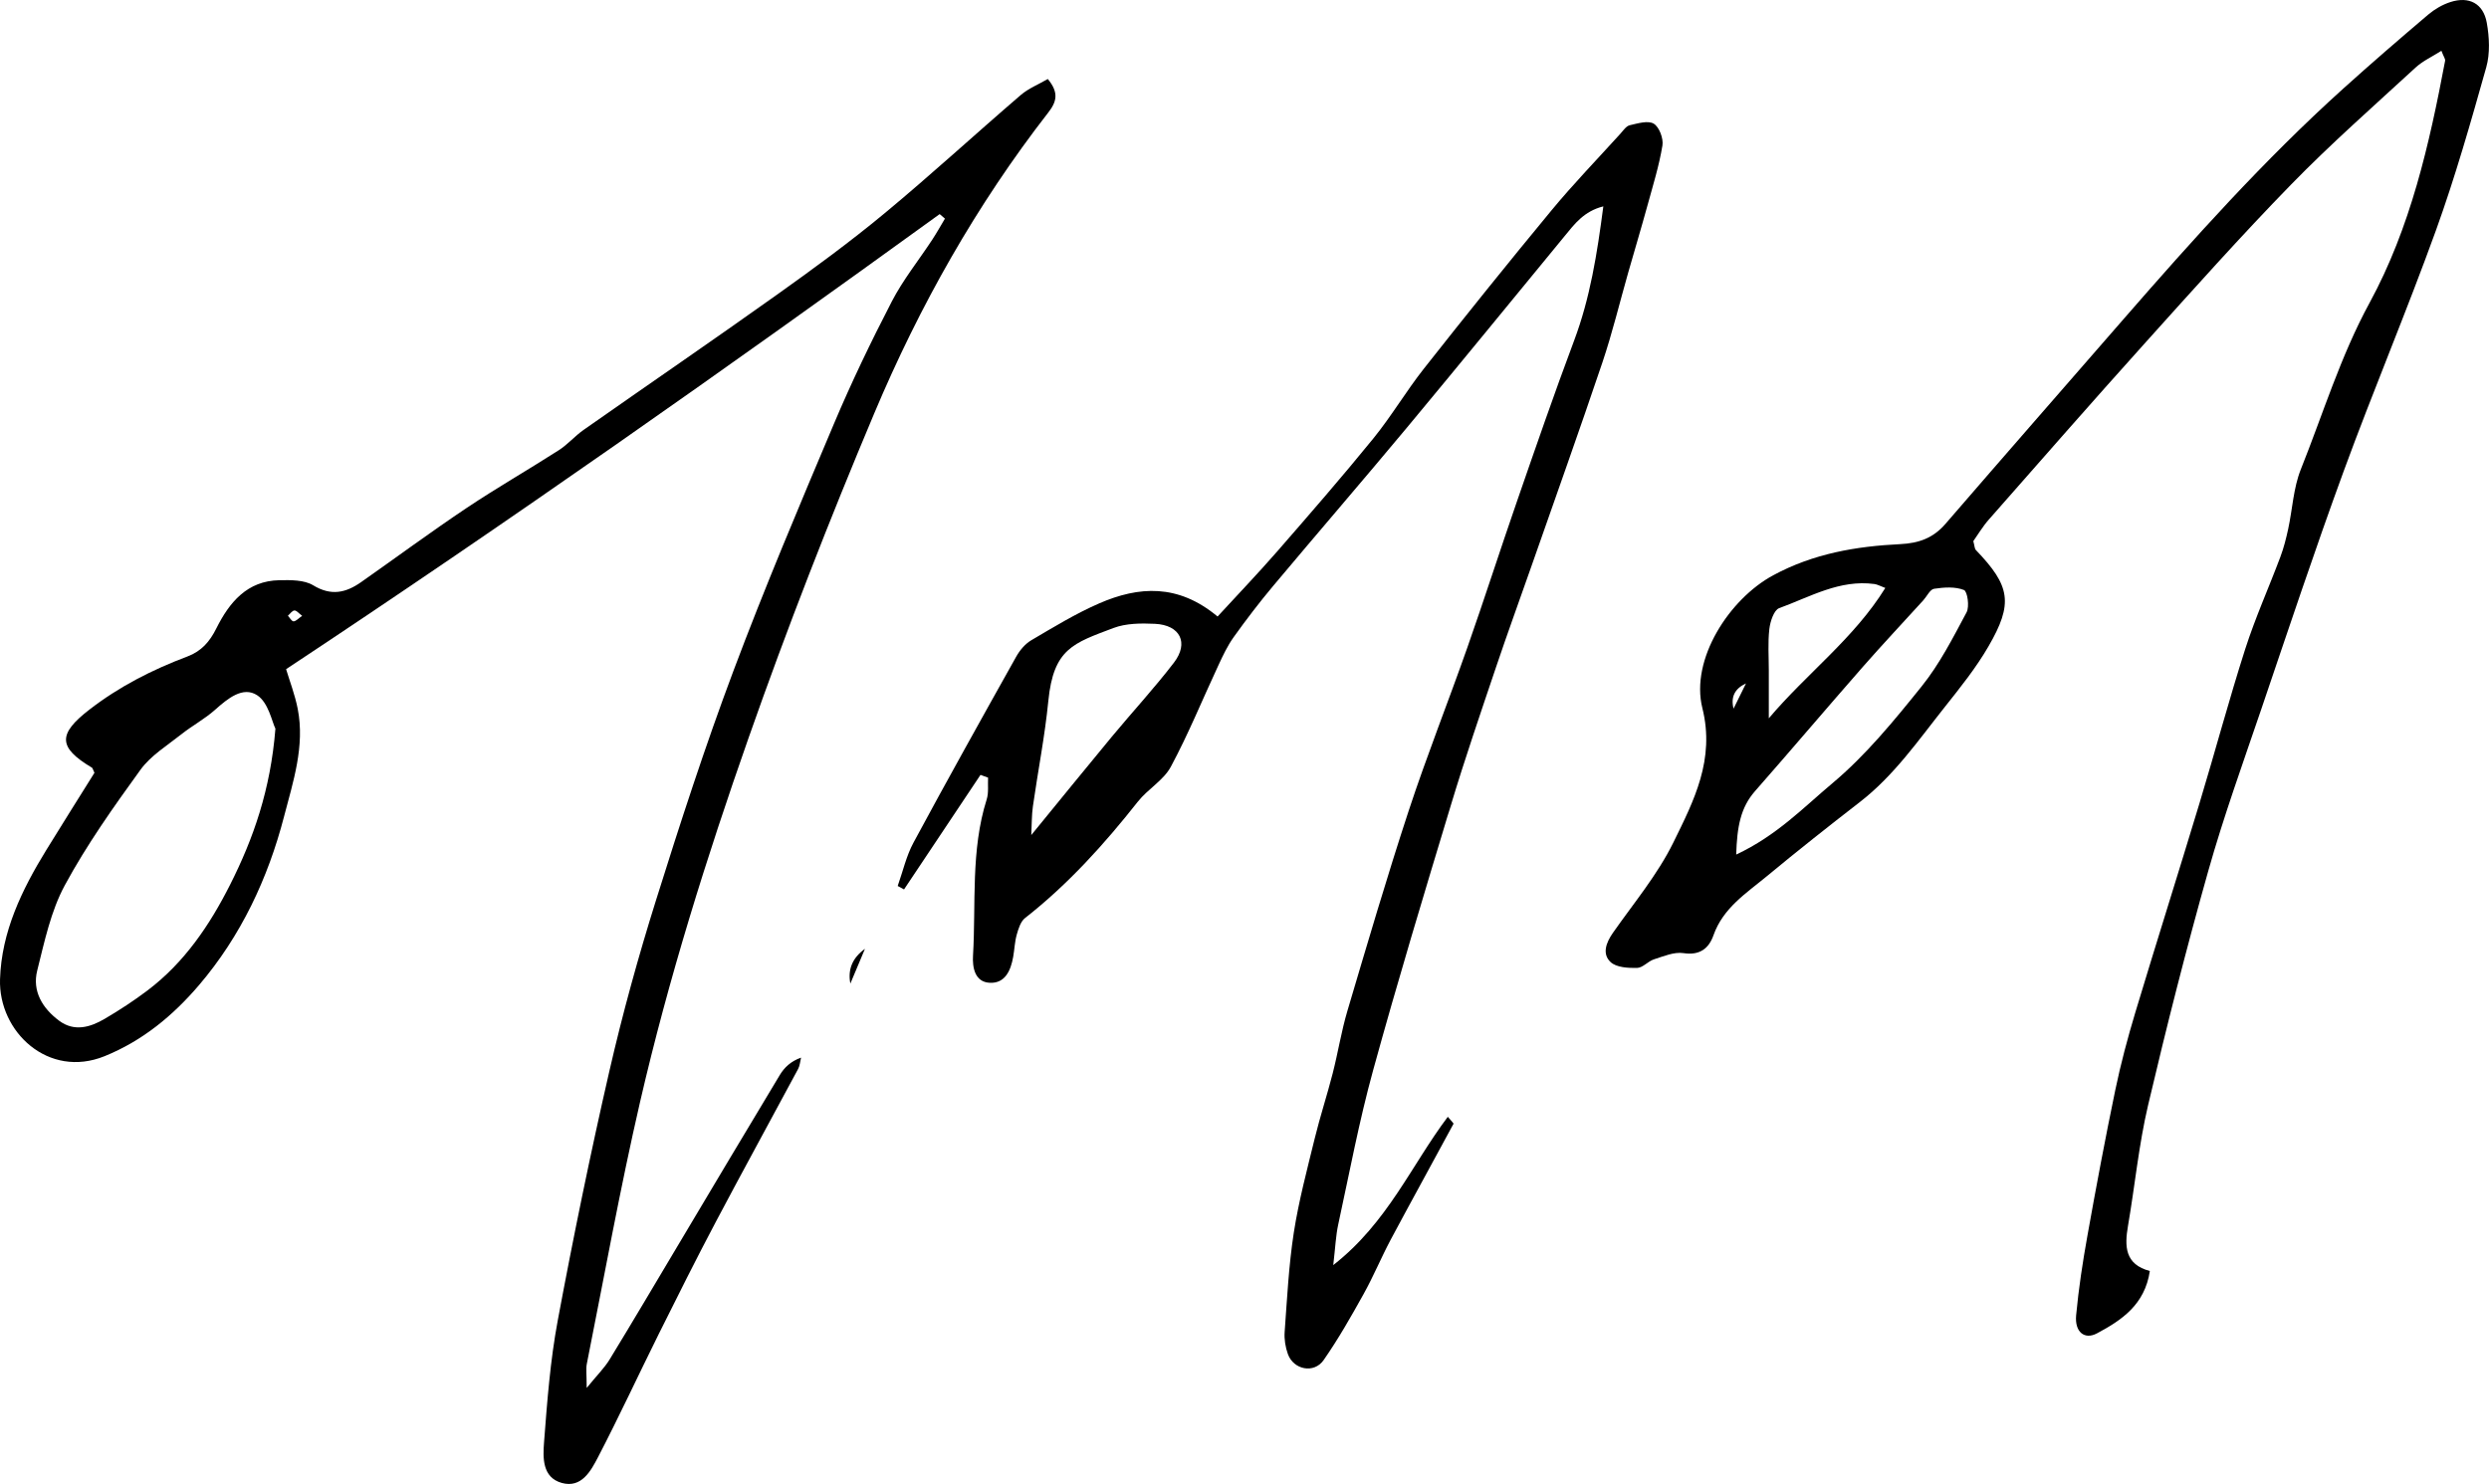
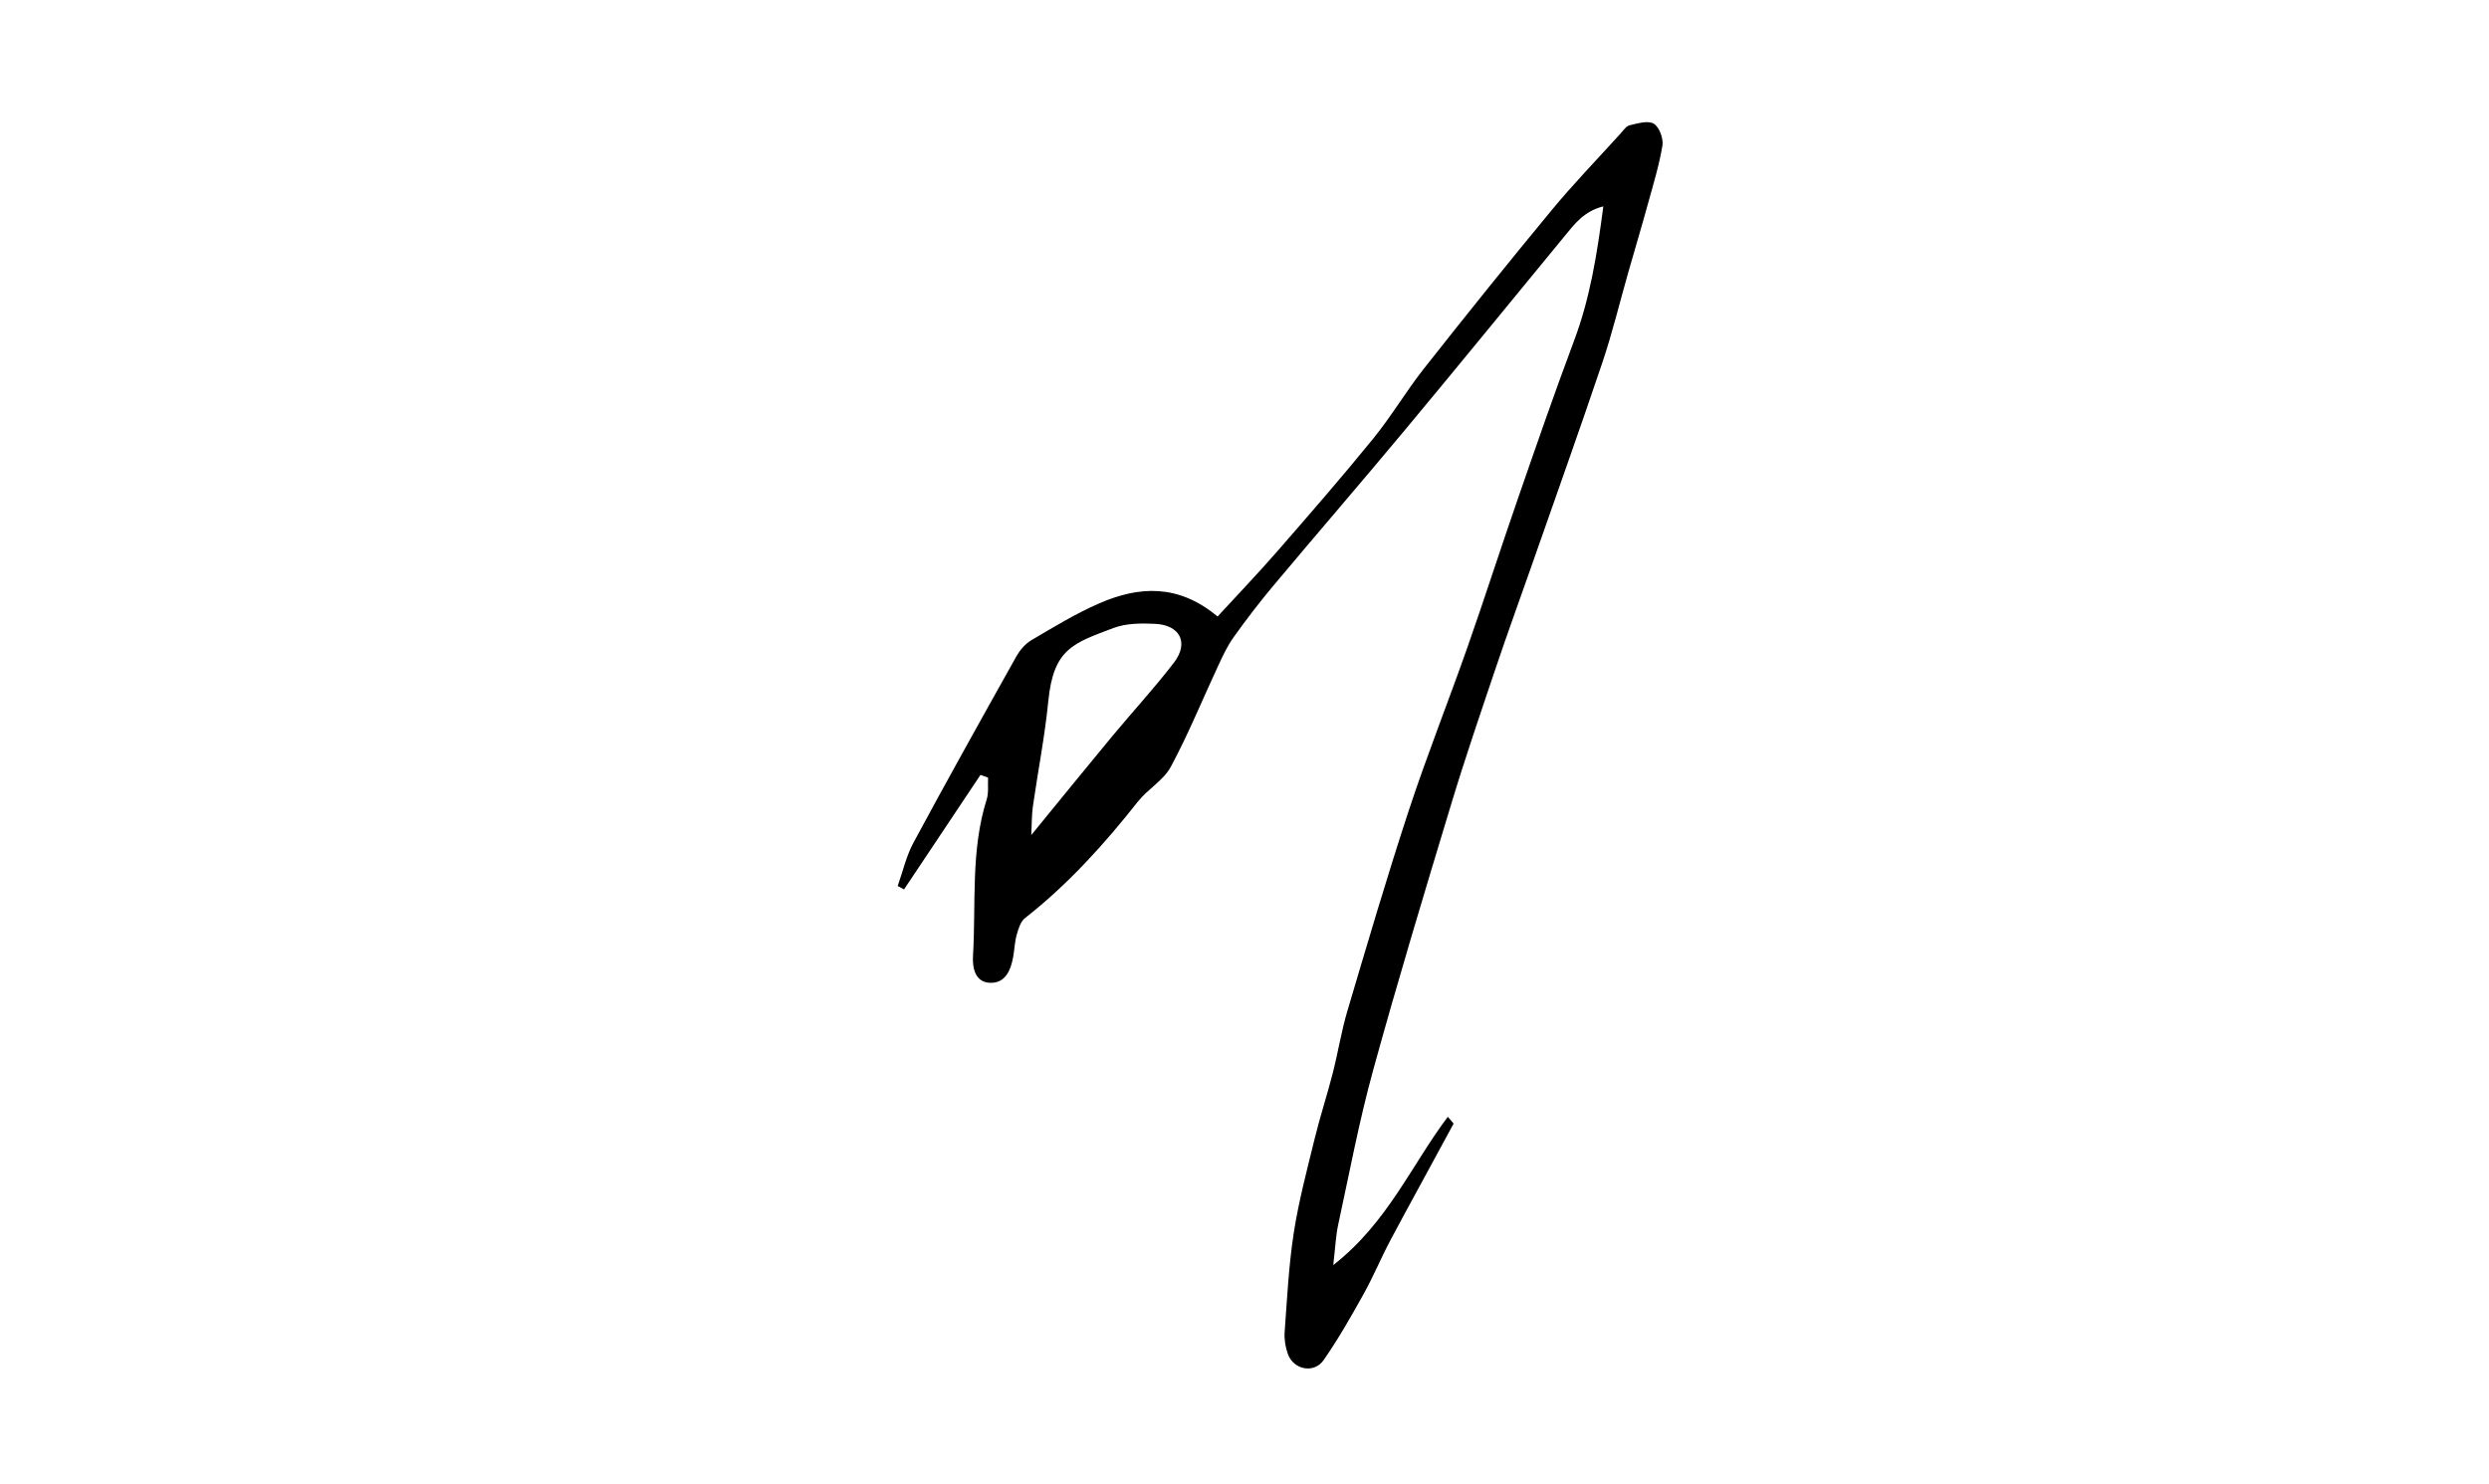
<svg xmlns="http://www.w3.org/2000/svg" id="_레이어_2" data-name="레이어 2" viewBox="0 0 770.27 459.37">
  <g id="_레이어_1-2" data-name="레이어 1">
-     <path d="M290.81,66.27c-66.38,48.07-133.36,95.27-202.27,140.88,1.06,3.56,2.73,7.85,3.6,12.3,2.26,11.52-1.45,22.62-4.25,33.37-4.96,19.1-13.34,36.95-26.31,52.15-8.06,9.44-17.49,17.24-29.23,21.99C15.01,333.98-.5,319.45,.01,303.13c.46-14.71,6.75-27.67,14.32-40,5-8.13,10.1-16.21,14.9-23.9-.5-1.05-.56-1.47-.79-1.6-10.6-6.31-10.46-10.45-.85-17.9,9.31-7.22,19.53-12.41,30.41-16.51,4.36-1.64,6.91-4.59,8.97-8.73,4-8,9.5-14.71,19.5-14.88,3.51-.06,7.65-.12,10.44,1.57,5.54,3.37,10.09,2.35,14.79-.94,10.9-7.65,21.61-15.57,32.67-22.97,9.34-6.25,19.11-11.84,28.57-17.91,2.76-1.77,4.96-4.38,7.65-6.27,19.87-13.94,39.91-27.66,59.68-41.74,11.38-8.1,22.68-16.37,33.43-25.28,14.34-11.88,28.06-24.51,42.19-36.65,2.37-2.04,5.45-3.26,8.37-4.96,3.52,4.24,2.74,7.05,.13,10.4-22.19,28.55-39.85,59.88-53.82,93.06-13.94,33.09-27.01,66.61-38.9,100.48-12.99,36.99-24.76,74.48-33.59,112.72-6.2,26.87-11.08,54.04-16.48,81.09-.31,1.56-.04,3.23-.04,7.44,3.26-4,5.5-6.19,7.08-8.78,7.1-11.62,14.01-23.35,20.99-35.05,10.55-17.69,21.06-35.4,31.69-53.03,1.39-2.31,3.38-4.26,6.58-5.39-.29,1.17-.35,2.46-.9,3.49-8.47,15.8-17.11,31.52-25.49,47.37-6.04,11.43-11.82,22.99-17.58,34.56-6.33,12.73-12.3,25.65-18.86,38.26-2.22,4.26-5.11,9.67-11.21,7.98-6.11-1.7-5.85-7.87-5.49-12.64,.96-12.58,1.92-25.24,4.23-37.62,4.82-25.85,10.11-51.64,15.99-77.27,4.09-17.82,8.98-35.5,14.45-52.94,7.45-23.78,15.16-47.52,23.91-70.85,9.67-25.79,20.42-51.19,31.14-76.58,5.42-12.83,11.47-25.42,17.87-37.79,3.49-6.75,8.35-12.78,12.54-19.17,1.39-2.12,2.63-4.34,3.93-6.52l-1.63-1.4ZM85.25,225.61c-1.09-2.2-2.17-8.08-5.62-10.36-4.45-2.94-9.19,1.02-13.09,4.49-3.19,2.84-7.06,4.9-10.42,7.57-4.38,3.48-9.45,6.57-12.64,10.97-8.36,11.54-16.66,23.26-23.42,35.76-4.33,8.01-6.29,17.42-8.54,26.4-1.62,6.45,1.69,11.75,6.8,15.55,4.65,3.46,9.6,2.04,14.08-.6,4.56-2.68,9.02-5.59,13.24-8.78,11.42-8.62,19.27-20.25,25.58-32.76,7.22-14.31,12.5-29.38,14.01-48.25Zm8.25-34.98c-1.04-.77-1.77-1.72-2.4-1.65-.72,.07-1.34,1.05-2,1.63,.58,.62,1.17,1.74,1.75,1.73,.75,0,1.49-.91,2.66-1.71Z" />
-     <path d="M755.56,15.71c-2.83,1.81-5.77,3.14-8.02,5.21-12.97,11.94-26.24,23.61-38.53,36.22-15.54,15.94-30.38,32.59-45.28,49.15-16.24,18.05-32.23,36.33-48.26,54.56-1.92,2.18-3.42,4.74-4.79,6.66,.41,1.51,.39,2.33,.79,2.75,10.68,11.13,11.66,16.48,3.87,29.89-3.81,6.57-8.63,12.59-13.37,18.56-8.24,10.37-15.78,21.36-26.45,29.61-9.7,7.51-19.33,15.13-28.77,22.95-6.34,5.25-13.5,9.79-16.48,18.25-1.42,4.03-4.19,6.31-9.27,5.53-2.89-.44-6.16,.97-9.14,1.92-1.85,.59-3.47,2.63-5.23,2.66-2.78,.06-6.41-.14-8.2-1.81-2.67-2.5-1.43-5.97,.7-9.02,6.46-9.23,13.85-18.05,18.76-28.07,6.29-12.82,12.92-25.58,8.94-41.54-3.76-15.09,8.31-33.75,21.91-41.1,12.47-6.74,25.69-8.98,39.36-9.65,5.73-.28,10.17-1.88,13.95-6.26,18.27-21.16,36.68-42.2,55.03-63.29,21.62-24.84,43.58-49.36,68.07-71.45,8.64-7.79,17.45-15.4,26.32-22.93,1.98-1.68,4.41-3.09,6.87-3.88,5.73-1.85,10.17,.42,11.24,6.4,.8,4.47,1.05,9.5-.16,13.8-4.78,16.96-9.6,33.95-15.58,50.51-9.04,25.02-19.4,49.56-28.55,74.54-8.92,24.36-17.11,48.99-25.46,73.56-5.67,16.68-11.67,33.27-16.45,50.21-6.77,23.99-12.91,48.18-18.61,72.46-2.88,12.27-4.08,24.92-6.22,37.37-1.09,6.34-.98,11.93,6.76,13.97-1.55,10.44-8.72,15.23-16.37,19.31-3.87,2.06-6.92-.44-6.44-5.6,.77-8.26,2.03-16.5,3.5-24.67,2.69-15.05,5.51-30.09,8.62-45.06,1.68-8.1,3.83-16.13,6.21-24.06,6.5-21.6,13.31-43.11,19.84-64.7,4.81-15.88,9.09-31.93,14.15-47.73,3.11-9.7,7.32-19.04,10.9-28.59,1.04-2.77,1.77-5.68,2.4-8.58,1.33-6.16,1.61-12.71,3.91-18.47,6.9-17.25,12.28-35.02,21.28-51.56,12.66-23.26,18.5-49.05,23.38-74.94,.1-.54-.43-1.19-1.16-3.09Zm-218.26,248.83c12.56-5.88,20.9-14.64,29.79-22.09,10.34-8.67,19.11-19.41,27.62-30,5.55-6.9,9.67-15.02,13.88-22.89,.96-1.79,.27-6.5-.81-6.92-2.73-1.08-6.18-.84-9.23-.38-1.26,.19-2.22,2.32-3.33,3.55-6.26,6.89-12.64,13.68-18.78,20.68-11.17,12.75-22.13,25.68-33.31,38.41-4.46,5.08-5.57,11-5.83,19.64Zm46.15-82.53c-1.63-.6-2.47-1.1-3.37-1.22-10.79-1.45-19.94,4-29.48,7.47-1.62,.59-2.77,4.13-3.04,6.44-.49,4.22-.17,8.54-.17,12.82,0,4.95,0,9.89,0,14.84,11.88-14.02,26.42-24.78,36.05-40.35Zm-43.12,29.55q-5.22,2.4-3.85,7.81c1.61-3.27,2.73-5.54,3.85-7.81Z" />
    <path d="M303.42,239.89c-7.88,11.81-15.76,23.62-23.65,35.44-.65-.36-1.3-.71-1.96-1.07,1.6-4.49,2.65-9.27,4.89-13.42,10.4-19.31,21.09-38.46,31.8-57.59,1.1-1.96,2.76-3.94,4.66-5.06,6.87-4.04,13.73-8.24,21.01-11.41,12.21-5.31,24.4-6.15,36.63,4.07,6.11-6.65,12.44-13.25,18.45-20.15,10.04-11.53,20.08-23.07,29.72-34.93,5.62-6.91,10.18-14.68,15.7-21.68,12.98-16.46,26.1-32.81,39.46-48.96,6.77-8.19,14.18-15.85,21.32-23.73,.89-.98,1.79-2.37,2.9-2.63,2.46-.57,5.68-1.55,7.44-.48,1.71,1.04,3.04,4.61,2.68,6.76-1.02,6.21-2.91,12.28-4.58,18.37-1.93,7.02-4.02,13.99-6.02,20.99-2.64,9.26-4.9,18.65-7.97,27.77-7.12,21.12-14.63,42.11-21.99,63.15-3.62,10.34-7.38,20.64-10.88,31.03-4.78,14.19-9.64,28.36-13.97,42.69-8.28,27.37-16.56,54.75-24.14,82.32-4.32,15.71-7.33,31.78-10.79,47.72-.74,3.42-.88,6.97-1.53,12.53,16.83-13.14,24.19-30.95,35.45-45.9,1.06,1.31,1.86,1.99,1.75,2.19-6.42,11.93-12.99,23.79-19.37,35.74-2.97,5.57-5.38,11.44-8.45,16.95-3.87,6.96-7.82,13.91-12.36,20.43-2.97,4.27-9.3,3.01-11.06-1.86-.77-2.14-1.17-4.61-1-6.87,.75-10.26,1.26-20.58,2.83-30.73,1.53-9.84,4.12-19.52,6.49-29.22,1.65-6.75,3.83-13.36,5.55-20.09,1.64-6.4,2.67-12.98,4.54-19.3,6.15-20.72,12.23-41.47,18.98-62,5.59-16.99,12.22-33.63,18.15-50.51,5.27-15,10.12-30.15,15.33-45.18,5.77-16.66,11.52-33.33,17.71-49.84,4.94-13.17,7.12-26.8,9.04-41.55-6.03,1.52-8.91,5.47-11.95,9.17-16.25,19.75-32.4,39.58-48.76,59.24-13.73,16.49-27.76,32.74-41.54,49.18-4.25,5.08-8.28,10.36-12.13,15.74-1.91,2.67-3.34,5.71-4.73,8.71-4.9,10.49-9.27,21.27-14.74,31.45-2.26,4.2-7.14,6.91-10.2,10.79-10.42,13.21-21.61,25.61-34.91,36.03-1.37,1.07-2.04,3.29-2.56,5.11-.63,2.23-.7,4.6-1.11,6.9-.74,4.22-2.5,8.28-7.28,8.03-4.66-.25-5.36-4.86-5.15-8.42,.95-16.14-.76-32.53,4.23-48.34,.66-2.08,.31-4.49,.43-6.74-.77-.28-1.54-.57-2.31-.85Zm15.74,18.6c8.69-10.63,16.74-20.56,24.89-30.4,6.37-7.68,13.16-15.03,19.23-22.94,4.72-6.14,1.95-11.67-5.86-12.04-4.28-.2-8.95-.18-12.85,1.3-12.33,4.68-18.54,6.33-20.14,22.53-1.07,10.92-3.22,21.72-4.77,32.6-.4,2.78-.34,5.62-.51,8.95Z" />
-     <path d="M267.68,293.72c-1.28,3.06-2.57,6.12-4.52,10.76q-1.28-6.59,4.52-10.76Z" />
  </g>
</svg>